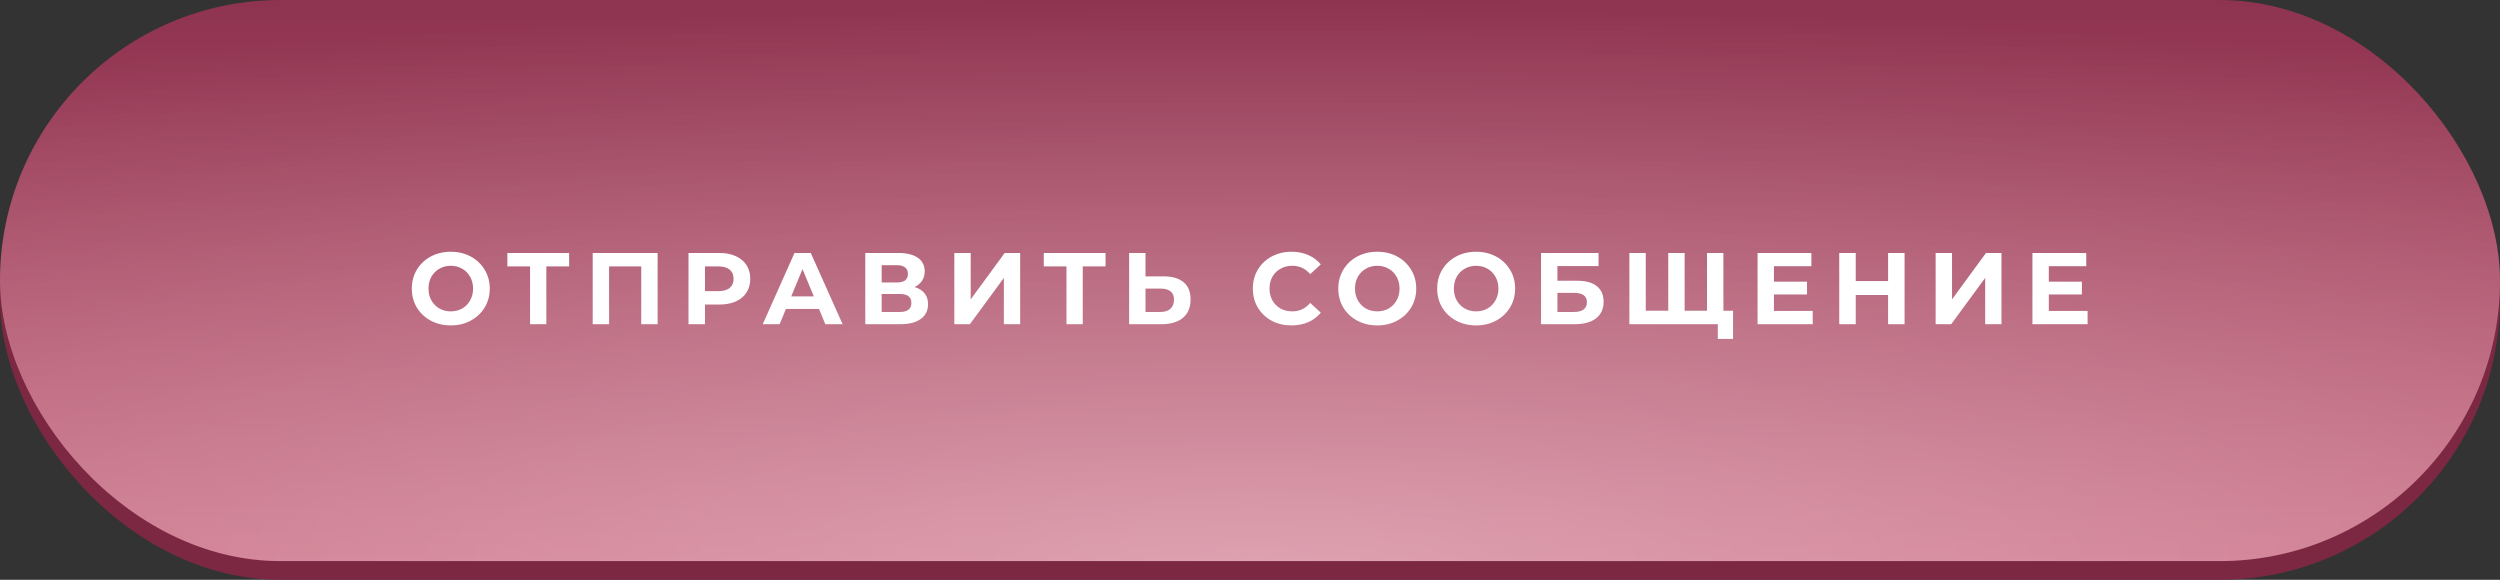
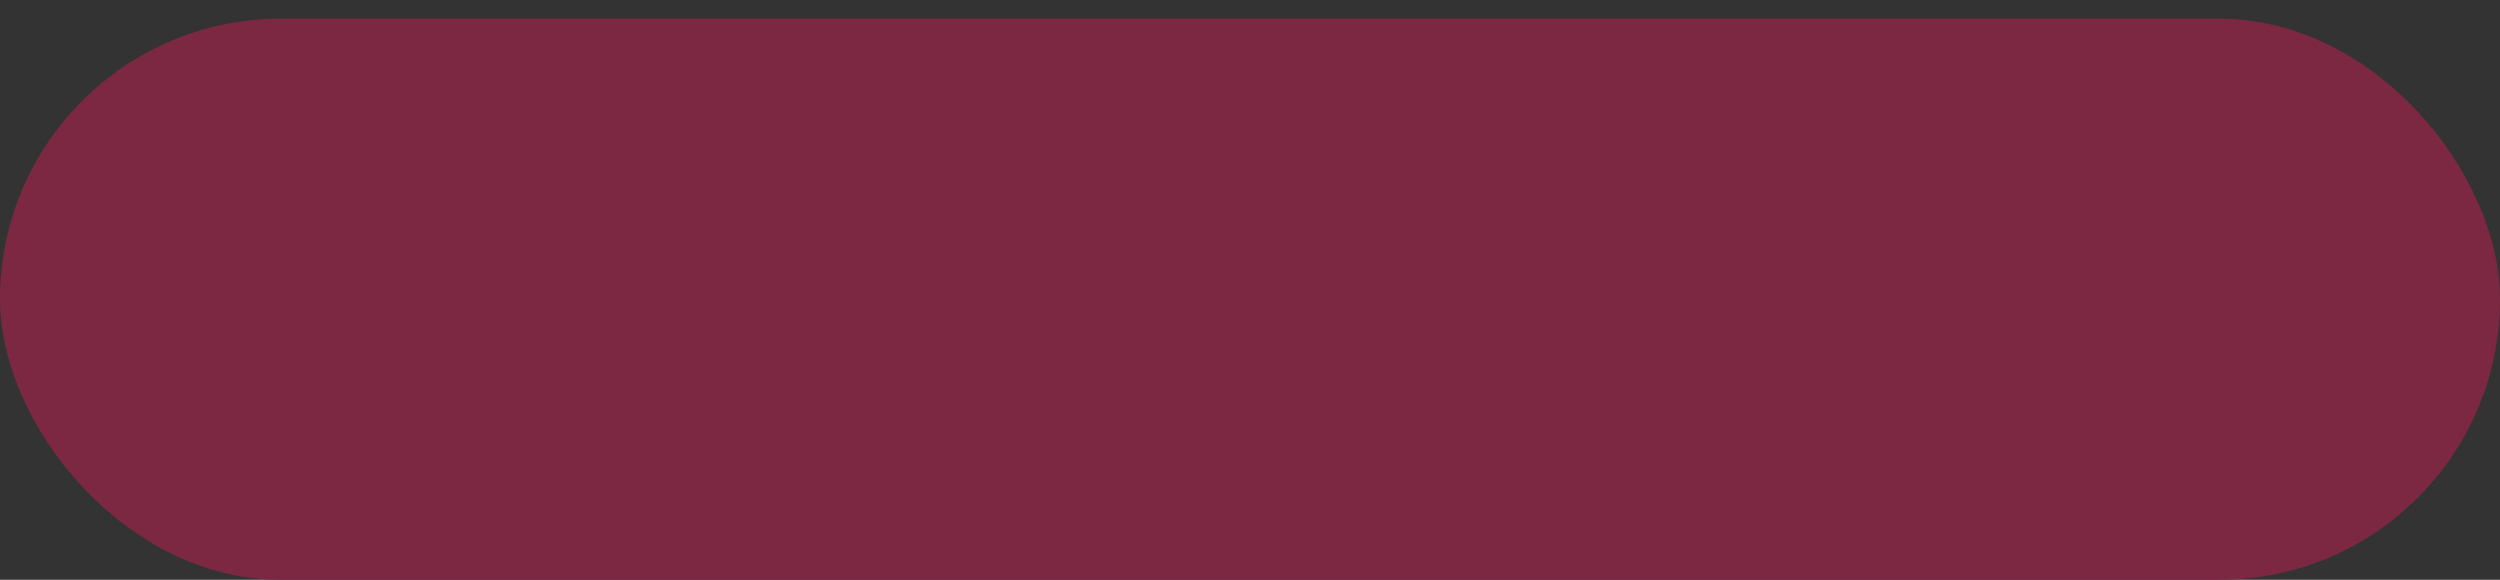
<svg xmlns="http://www.w3.org/2000/svg" width="401" height="93" viewBox="0 0 401 93" fill="none">
  <rect x="0" y="0" width="401" height="93" fill="#333333" stroke="none" />
  <rect y="2.998" width="401" height="90" rx="45" fill="#7C2843" />
-   <rect width="401" height="90" rx="45" fill="url(#paint0_linear_479_353)" />
-   <rect width="401" height="90" rx="45" fill="url(#paint1_radial_479_353)" fill-opacity="0.4" />
-   <path d="M72.307 52.196C71.121 52.196 70.049 51.94 69.092 51.429C68.145 50.917 67.4 50.216 66.856 49.324C66.323 48.42 66.056 47.409 66.056 46.288C66.056 45.167 66.323 44.161 66.856 43.269C67.4 42.366 68.145 41.659 69.092 41.147C70.049 40.636 71.121 40.38 72.307 40.38C73.493 40.38 74.559 40.636 75.506 41.147C76.452 41.659 77.198 42.366 77.742 43.269C78.286 44.161 78.558 45.167 78.558 46.288C78.558 47.409 78.286 48.42 77.742 49.324C77.198 50.216 76.452 50.917 75.506 51.429C74.559 51.94 73.493 52.196 72.307 52.196ZM72.307 49.944C72.982 49.944 73.591 49.791 74.135 49.487C74.679 49.171 75.103 48.736 75.408 48.181C75.723 47.626 75.881 46.995 75.881 46.288C75.881 45.581 75.723 44.95 75.408 44.395C75.103 43.84 74.679 43.41 74.135 43.106C73.591 42.79 72.982 42.632 72.307 42.632C71.632 42.632 71.023 42.79 70.479 43.106C69.935 43.41 69.505 43.84 69.19 44.395C68.885 44.95 68.733 45.581 68.733 46.288C68.733 46.995 68.885 47.626 69.19 48.181C69.505 48.736 69.935 49.171 70.479 49.487C71.023 49.791 71.632 49.944 72.307 49.944ZM91.288 42.73H87.632V52H85.021V42.73H81.382V40.576H91.288V42.73ZM105.482 40.576V52H102.854V42.73H97.697V52H95.069V40.576H105.482ZM115.38 40.576C116.392 40.576 117.268 40.745 118.008 41.082C118.758 41.419 119.335 41.898 119.737 42.518C120.14 43.138 120.341 43.873 120.341 44.721C120.341 45.559 120.14 46.293 119.737 46.925C119.335 47.545 118.758 48.023 118.008 48.361C117.268 48.687 116.392 48.85 115.38 48.85H113.079V52H110.435V40.576H115.38ZM115.233 46.696C116.027 46.696 116.631 46.527 117.045 46.19C117.458 45.842 117.665 45.352 117.665 44.721C117.665 44.079 117.458 43.59 117.045 43.252C116.631 42.904 116.027 42.73 115.233 42.73H113.079V46.696H115.233ZM131.369 49.552H126.065L125.053 52H122.344L127.436 40.576H130.047L135.155 52H132.381L131.369 49.552ZM130.537 47.545L128.725 43.171L126.914 47.545H130.537ZM146.707 46.043C147.403 46.25 147.936 46.587 148.306 47.055C148.676 47.523 148.861 48.099 148.861 48.785C148.861 49.797 148.475 50.586 147.702 51.151C146.941 51.717 145.847 52 144.422 52H138.792V40.576H144.112C145.439 40.576 146.473 40.832 147.213 41.343C147.953 41.854 148.323 42.583 148.323 43.53C148.323 44.096 148.181 44.596 147.898 45.031C147.615 45.456 147.218 45.793 146.707 46.043ZM141.419 45.309H143.884C144.46 45.309 144.895 45.195 145.189 44.966C145.483 44.727 145.63 44.379 145.63 43.922C145.63 43.475 145.477 43.133 145.173 42.893C144.879 42.654 144.449 42.534 143.884 42.534H141.419V45.309ZM144.324 50.042C145.565 50.042 146.185 49.552 146.185 48.573C146.185 47.626 145.565 47.153 144.324 47.153H141.419V50.042H144.324ZM153.074 40.576H155.701V48.018L161.152 40.576H163.633V52H161.021V44.574L155.571 52H153.074V40.576ZM177.33 42.73H173.674V52H171.063V42.73H167.424V40.576H177.33V42.73ZM186.644 44.33C188.037 44.33 189.103 44.64 189.843 45.26C190.593 45.88 190.969 46.799 190.969 48.018C190.969 49.313 190.555 50.303 189.728 50.988C188.912 51.663 187.759 52 186.269 52H181.112V40.576H183.739V44.33H186.644ZM186.122 50.042C186.807 50.042 187.34 49.873 187.721 49.536C188.113 49.198 188.309 48.709 188.309 48.067C188.309 46.881 187.58 46.288 186.122 46.288H183.739V50.042H186.122ZM207.14 52.196C205.976 52.196 204.921 51.946 203.974 51.445C203.039 50.934 202.299 50.232 201.755 49.34C201.222 48.437 200.955 47.419 200.955 46.288C200.955 45.157 201.222 44.145 201.755 43.252C202.299 42.349 203.039 41.648 203.974 41.147C204.921 40.636 205.982 40.38 207.157 40.38C208.147 40.38 209.039 40.554 209.833 40.902C210.638 41.251 211.313 41.751 211.857 42.404L210.16 43.971C209.387 43.078 208.43 42.632 207.287 42.632C206.58 42.632 205.949 42.79 205.394 43.106C204.839 43.41 204.404 43.84 204.089 44.395C203.784 44.95 203.632 45.581 203.632 46.288C203.632 46.995 203.784 47.626 204.089 48.181C204.404 48.736 204.839 49.171 205.394 49.487C205.949 49.791 206.58 49.944 207.287 49.944C208.43 49.944 209.387 49.492 210.16 48.589L211.857 50.156C211.313 50.819 210.638 51.325 209.833 51.674C209.028 52.022 208.13 52.196 207.14 52.196ZM220.913 52.196C219.728 52.196 218.656 51.94 217.698 51.429C216.752 50.917 216.007 50.216 215.463 49.324C214.929 48.42 214.663 47.409 214.663 46.288C214.663 45.167 214.929 44.161 215.463 43.269C216.007 42.366 216.752 41.659 217.698 41.147C218.656 40.636 219.728 40.38 220.913 40.38C222.099 40.38 223.166 40.636 224.112 41.147C225.059 41.659 225.804 42.366 226.348 43.269C226.892 44.161 227.164 45.167 227.164 46.288C227.164 47.409 226.892 48.42 226.348 49.324C225.804 50.216 225.059 50.917 224.112 51.429C223.166 51.94 222.099 52.196 220.913 52.196ZM220.913 49.944C221.588 49.944 222.197 49.791 222.741 49.487C223.285 49.171 223.71 48.736 224.014 48.181C224.33 47.626 224.488 46.995 224.488 46.288C224.488 45.581 224.33 44.95 224.014 44.395C223.71 43.84 223.285 43.41 222.741 43.106C222.197 42.79 221.588 42.632 220.913 42.632C220.239 42.632 219.63 42.79 219.086 43.106C218.542 43.41 218.112 43.84 217.796 44.395C217.492 44.95 217.339 45.581 217.339 46.288C217.339 46.995 217.492 47.626 217.796 48.181C218.112 48.736 218.542 49.171 219.086 49.487C219.63 49.791 220.239 49.944 220.913 49.944ZM236.773 52.196C235.587 52.196 234.516 51.94 233.558 51.429C232.612 50.917 231.866 50.216 231.322 49.324C230.789 48.42 230.523 47.409 230.523 46.288C230.523 45.167 230.789 44.161 231.322 43.269C231.866 42.366 232.612 41.659 233.558 41.147C234.516 40.636 235.587 40.38 236.773 40.38C237.959 40.38 239.025 40.636 239.972 41.147C240.918 41.659 241.664 42.366 242.208 43.269C242.752 44.161 243.024 45.167 243.024 46.288C243.024 47.409 242.752 48.42 242.208 49.324C241.664 50.216 240.918 50.917 239.972 51.429C239.025 51.94 237.959 52.196 236.773 52.196ZM236.773 49.944C237.448 49.944 238.057 49.791 238.601 49.487C239.145 49.171 239.569 48.736 239.874 48.181C240.189 47.626 240.347 46.995 240.347 46.288C240.347 45.581 240.189 44.95 239.874 44.395C239.569 43.84 239.145 43.41 238.601 43.106C238.057 42.79 237.448 42.632 236.773 42.632C236.099 42.632 235.489 42.79 234.945 43.106C234.401 43.41 233.972 43.84 233.656 44.395C233.351 44.95 233.199 45.581 233.199 46.288C233.199 46.995 233.351 47.626 233.656 48.181C233.972 48.736 234.401 49.171 234.945 49.487C235.489 49.791 236.099 49.944 236.773 49.944ZM247.182 40.576H256.403V42.681H249.81V45.031H252.976C254.357 45.031 255.407 45.32 256.125 45.896C256.854 46.473 257.219 47.305 257.219 48.393C257.219 49.536 256.816 50.422 256.011 51.053C255.206 51.684 254.069 52 252.6 52H247.182V40.576ZM252.453 50.042C253.128 50.042 253.645 49.911 254.004 49.65C254.363 49.378 254.542 48.986 254.542 48.475C254.542 47.474 253.846 46.973 252.453 46.973H249.81V50.042H252.453ZM276.432 40.576V52H261.352V40.576H263.98V49.846H267.587V40.576H270.214V49.846H273.805V40.576H276.432ZM277.982 49.846V54.366H275.534V52H273.756V49.846H277.982ZM290.759 49.878V52H281.914V40.576H290.547V42.698H284.541V45.178H289.845V47.235H284.541V49.878H290.759ZM305.494 40.576V52H302.85V47.316H297.66V52H295.016V40.576H297.66V45.08H302.85V40.576H305.494ZM310.477 40.576H313.105V48.018L318.556 40.576H321.037V52H318.425V44.574L312.974 52H310.477V40.576ZM334.848 49.878V52H326.003V40.576H334.636V42.698H328.63V45.178H333.934V47.235H328.63V49.878H334.848Z" fill="white" />
  <defs>
    <linearGradient id="paint0_linear_479_353" x1="173.439" y1="90" x2="173.439" y2="0" gradientUnits="userSpaceOnUse">
      <stop stop-color="#C7627B" />
      <stop offset="1" stop-color="#8E3350" />
    </linearGradient>
    <radialGradient id="paint1_radial_479_353" cx="0" cy="0" r="1" gradientUnits="userSpaceOnUse" gradientTransform="translate(201 90) rotate(-90) scale(90 401)">
      <stop stop-color="white" />
      <stop offset="1" stop-color="white" stop-opacity="0" />
    </radialGradient>
  </defs>
</svg>